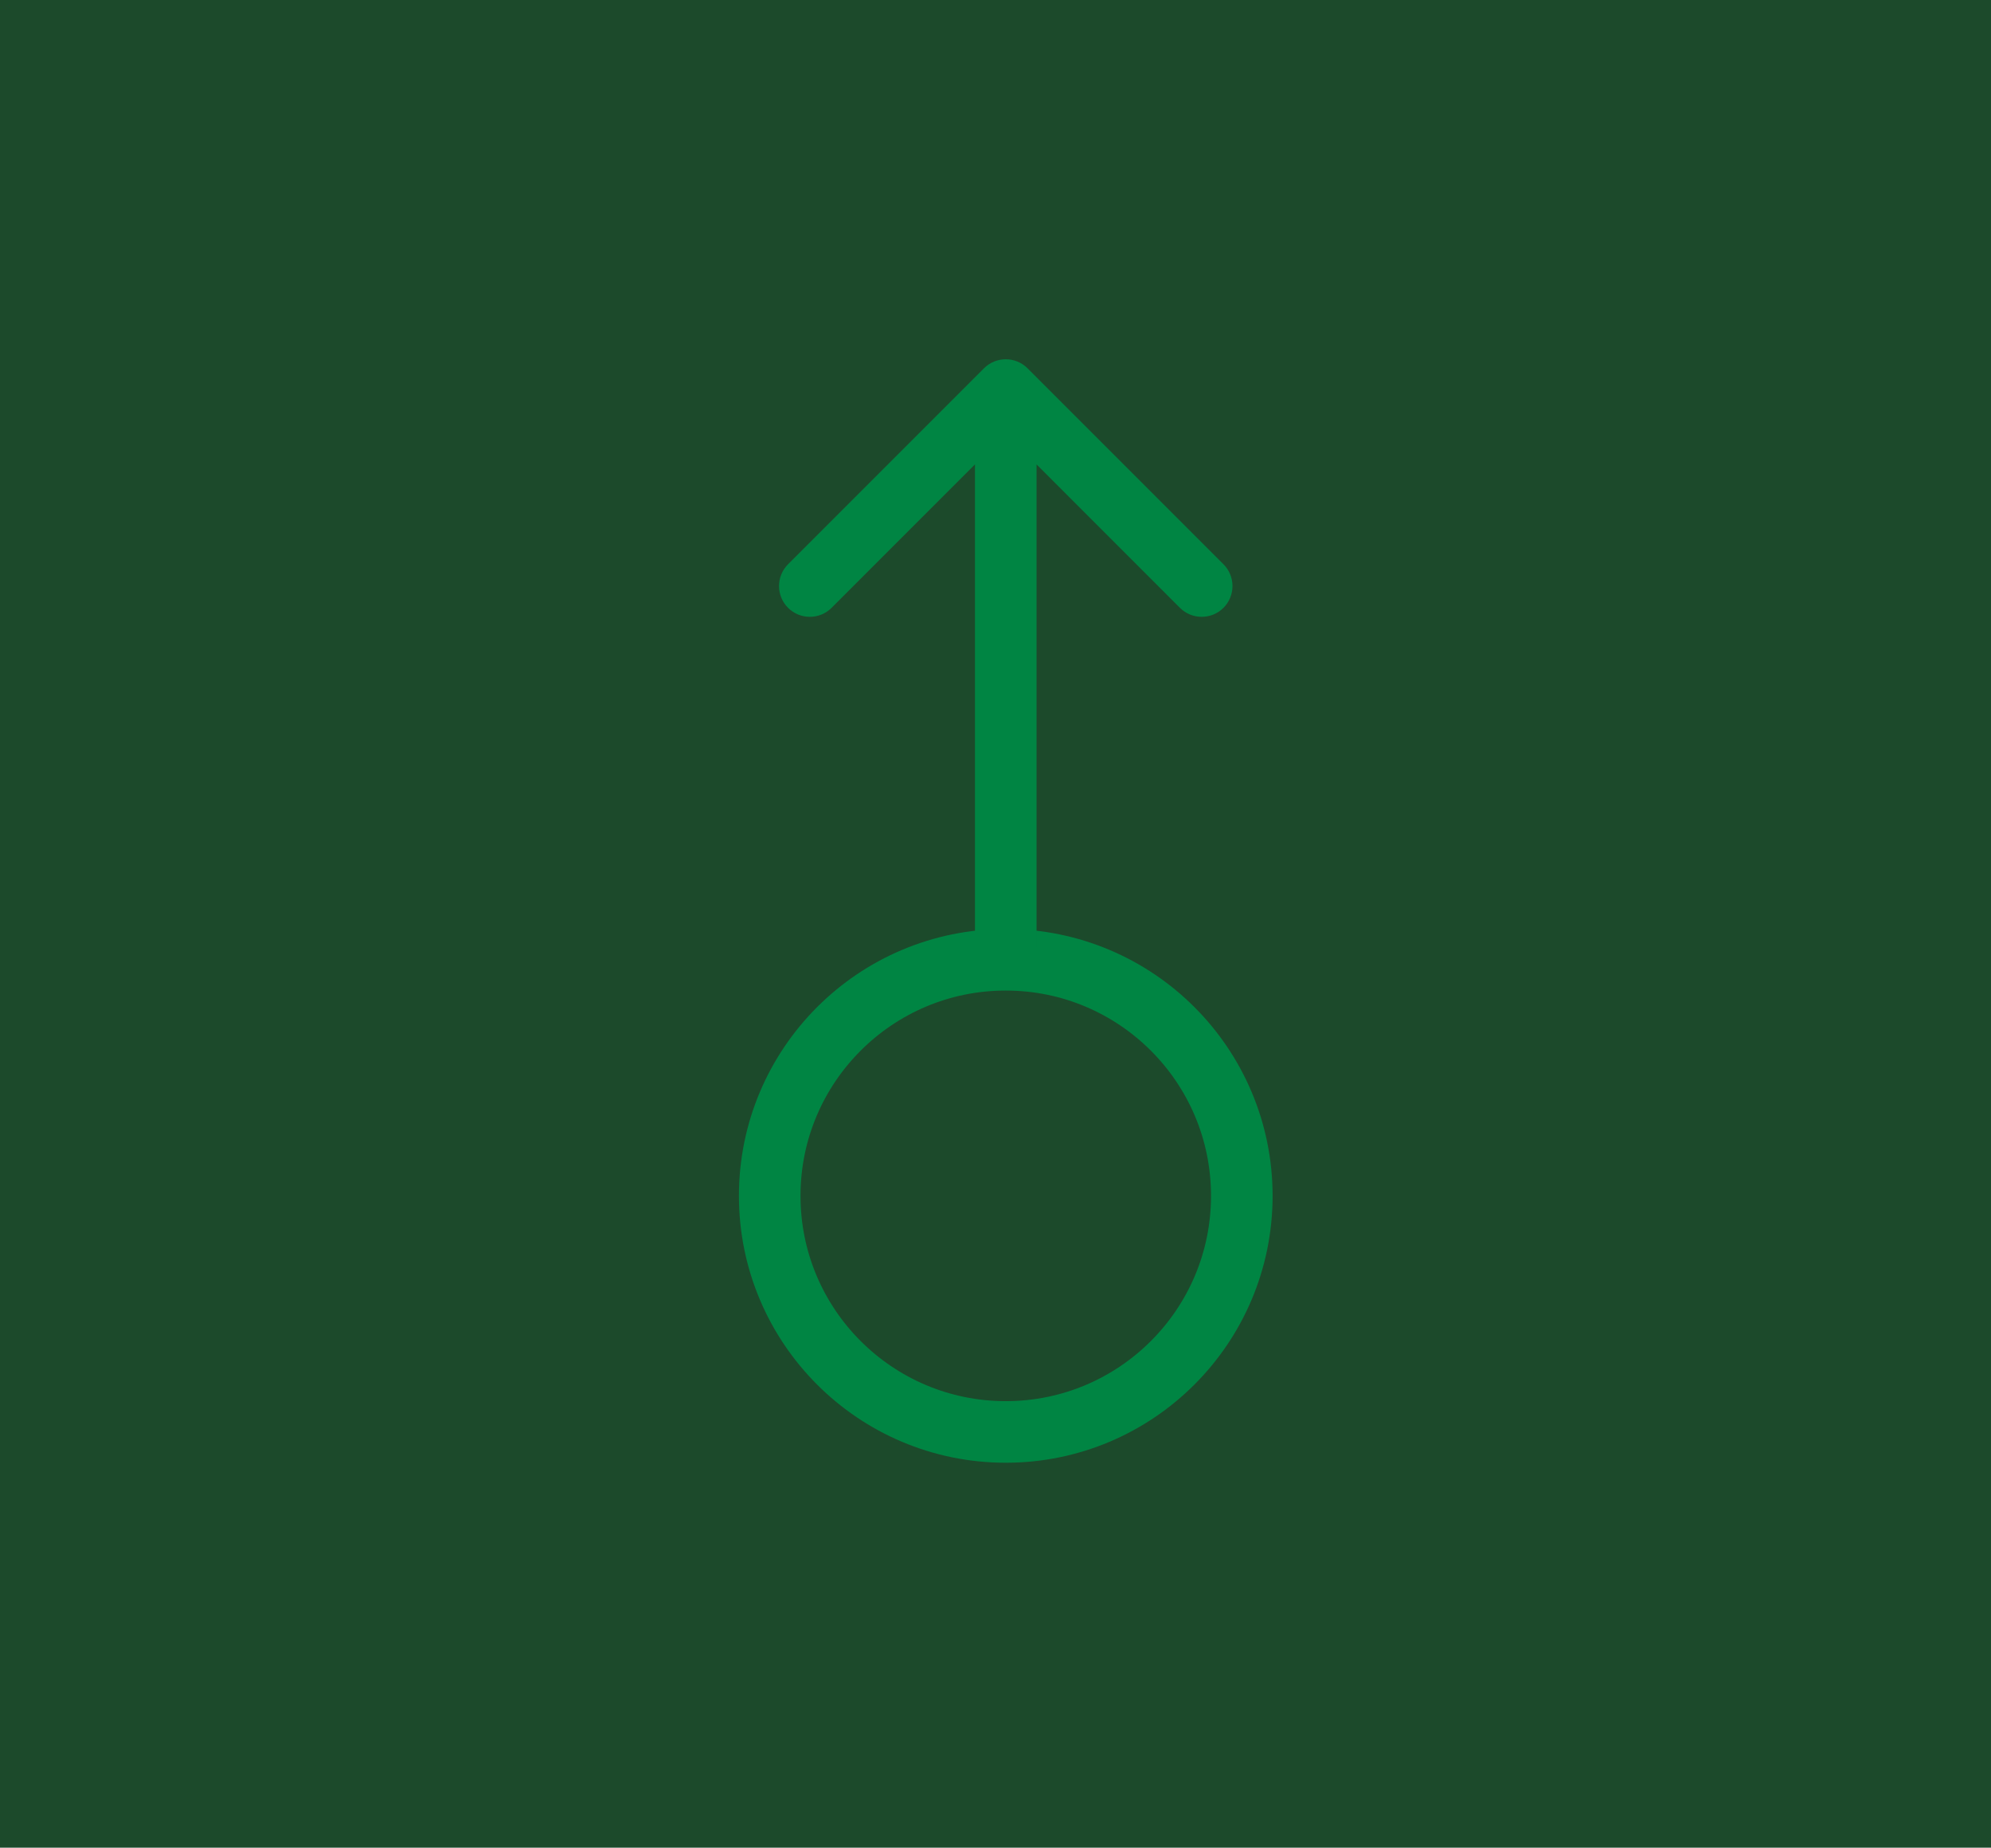
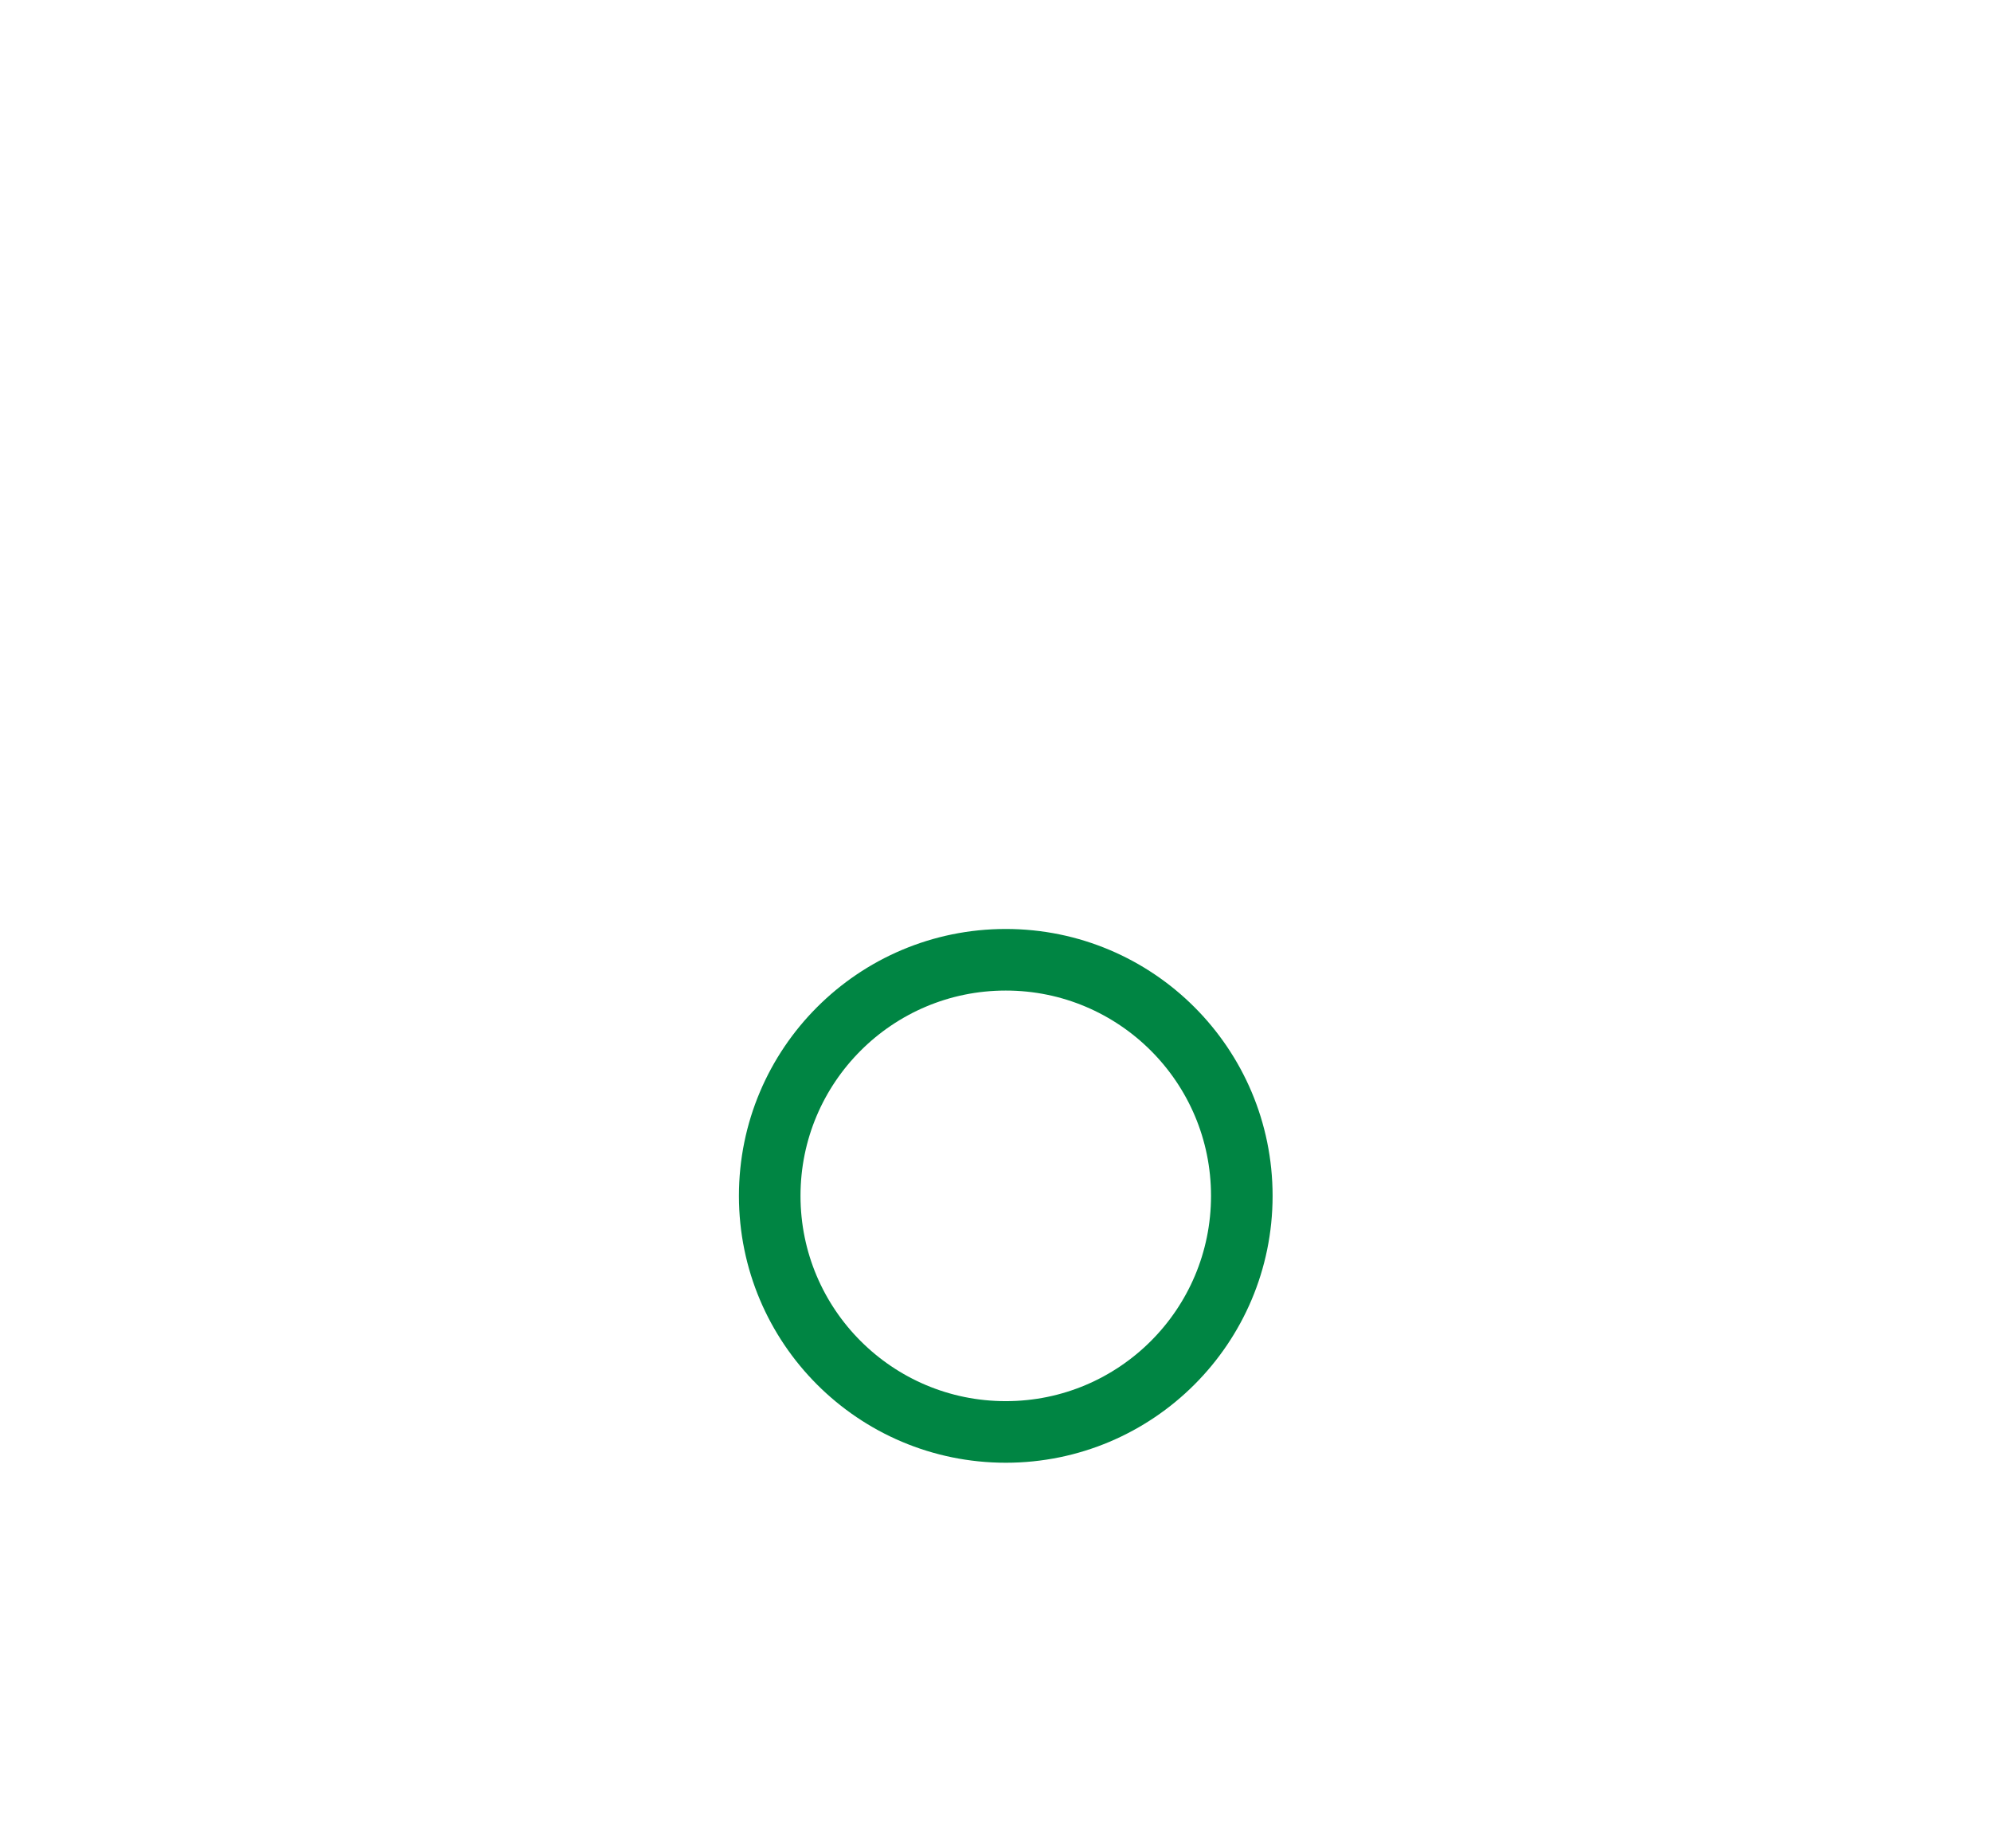
<svg xmlns="http://www.w3.org/2000/svg" width="97" height="90" viewBox="0 0 97 90" fill="none">
-   <rect width="97" height="90" fill="#1C4A2B" />
  <circle cx="49" cy="58.25" r="11.5" stroke="#008543" stroke-width="3" />
-   <path d="M47.5 46.125C47.5 46.953 48.172 47.625 49 47.625C49.828 47.625 50.5 46.953 50.5 46.125H47.5ZM50.061 17.939C49.475 17.354 48.525 17.354 47.939 17.939L38.393 27.485C37.808 28.071 37.808 29.021 38.393 29.607C38.979 30.192 39.929 30.192 40.515 29.607L49 21.121L57.485 29.607C58.071 30.192 59.021 30.192 59.607 29.607C60.192 29.021 60.192 28.071 59.607 27.485L50.061 17.939ZM50.5 46.125V27.494H47.5V46.125H50.5ZM50.5 27.494V19H47.5V27.494H50.5Z" fill="#008543" />
</svg>